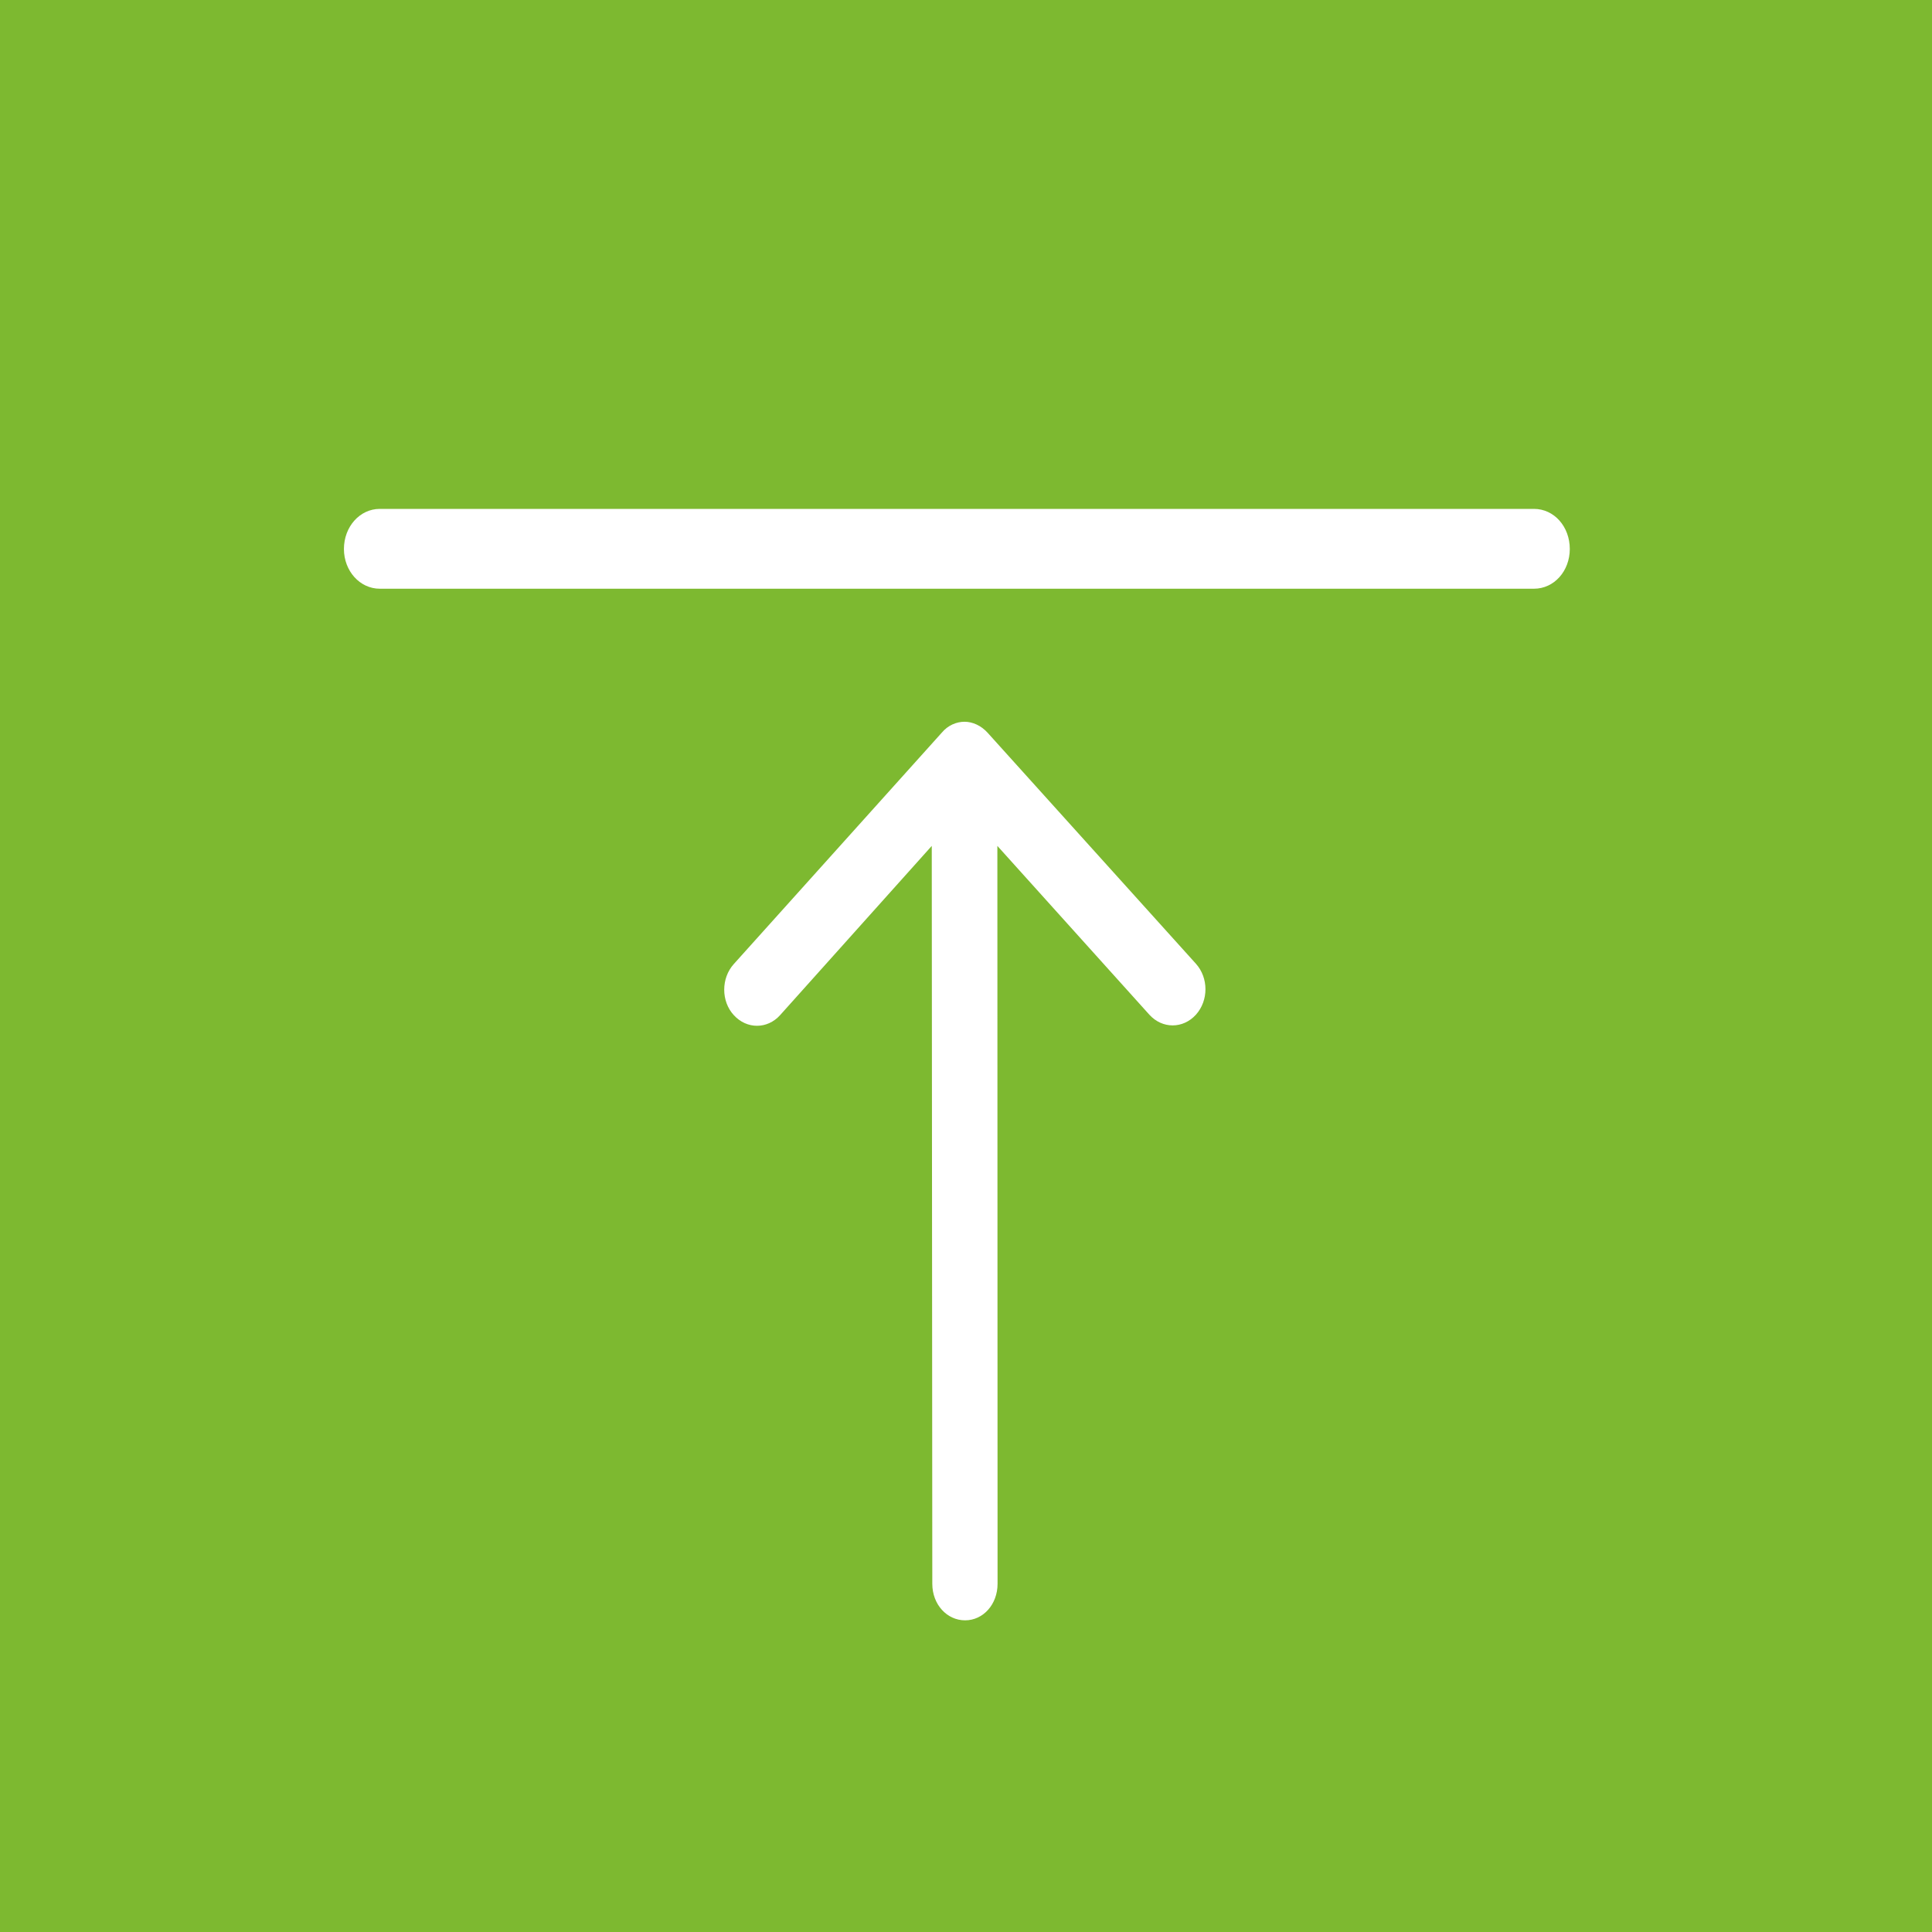
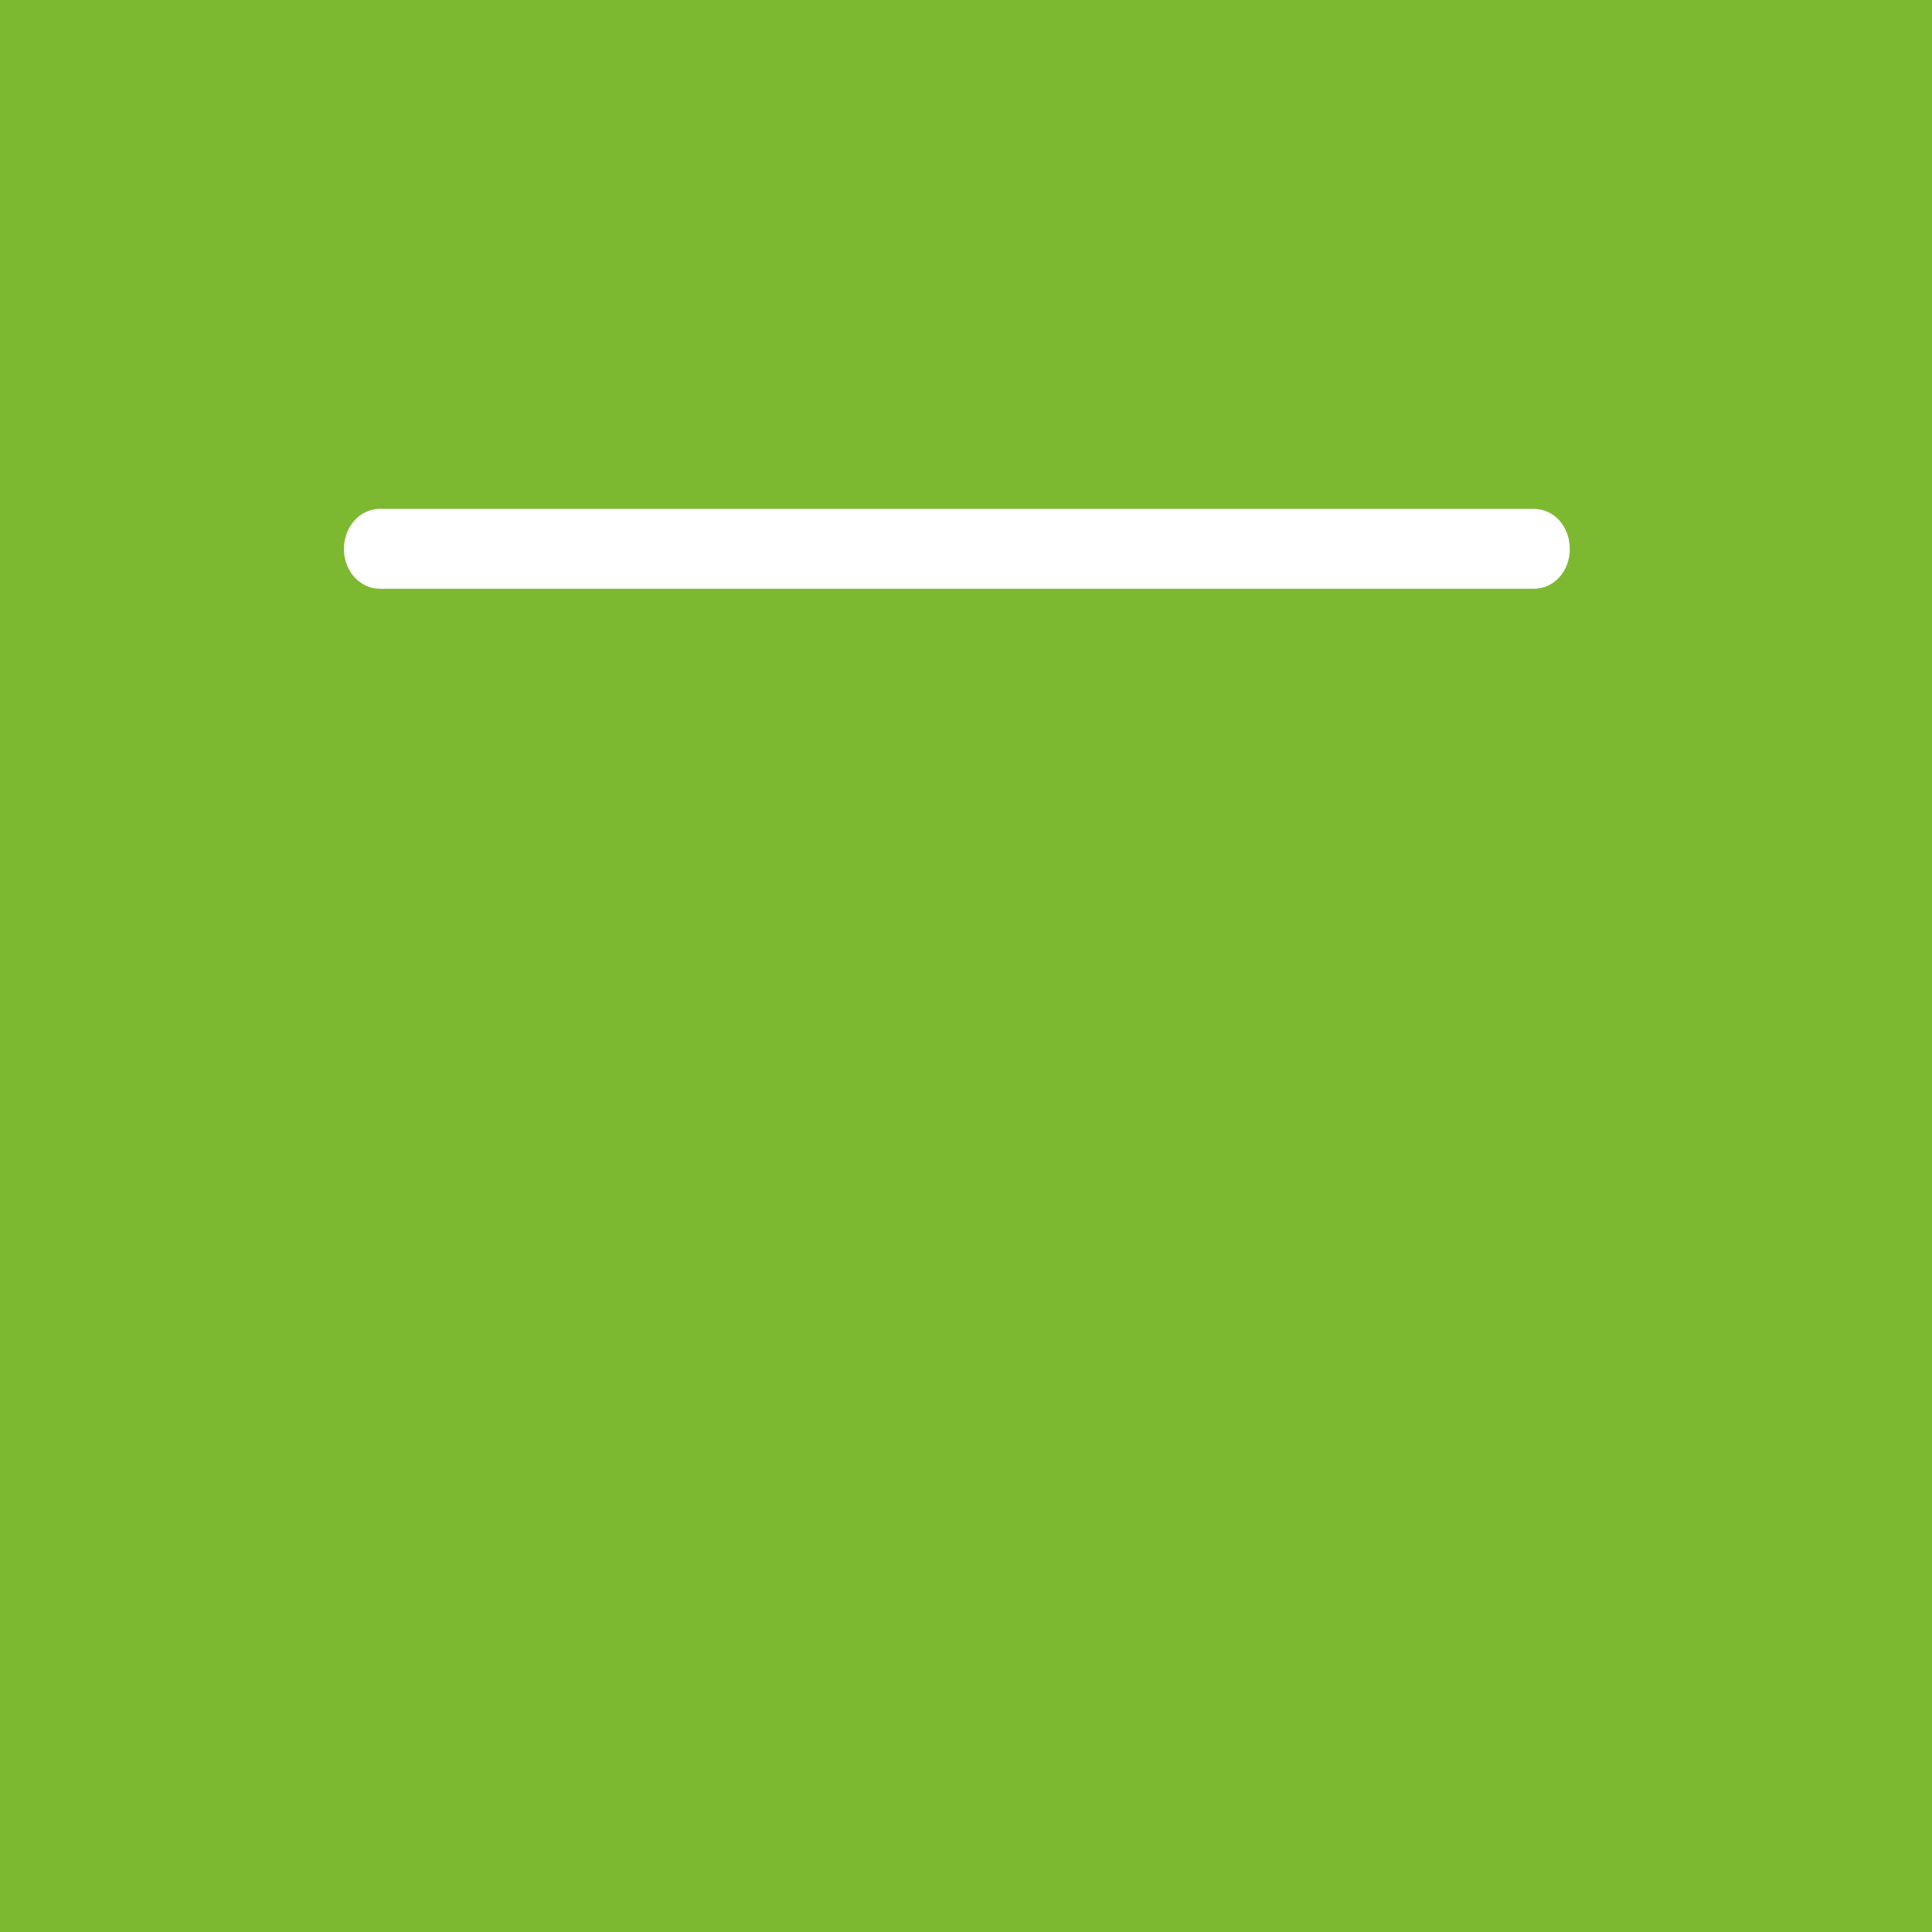
<svg xmlns="http://www.w3.org/2000/svg" version="1.1" id="圖層_1" x="0px" y="0px" width="50px" height="50px" viewBox="0 0 50 50" enable-background="new 0 0 50 50" xml:space="preserve">
  <g>
    <rect fill="#7DB930" width="50" height="50" />
-     <path fill="#FFFFFF" d="M25.56,18.964c-0.166-0.184-0.386-0.285-0.597-0.285c-0.211,0-0.432,0.092-0.592,0.285l-5.38,5.985   c-0.331,0.367-0.331,0.964,0,1.323c0.335,0.367,0.867,0.367,1.198,0l3.925-4.38l0.014,19.097c0,0.532,0.376,0.945,0.849,0.945   c0.468,0,0.84-0.413,0.84-0.945l-0.005-19.097l3.935,4.37c0.335,0.367,0.867,0.367,1.202,0c0.331-0.367,0.331-0.955,0-1.322   L25.56,18.964z M25.56,18.964" />
    <path fill="#FFFFFF" d="M39.699,15.236H9.828c-0.514,0-0.927-0.459-0.927-1.028c0-0.579,0.413-1.038,0.927-1.038h29.871   c0.522,0,0.927,0.459,0.927,1.038C40.626,14.777,40.222,15.236,39.699,15.236z" />
  </g>
</svg>